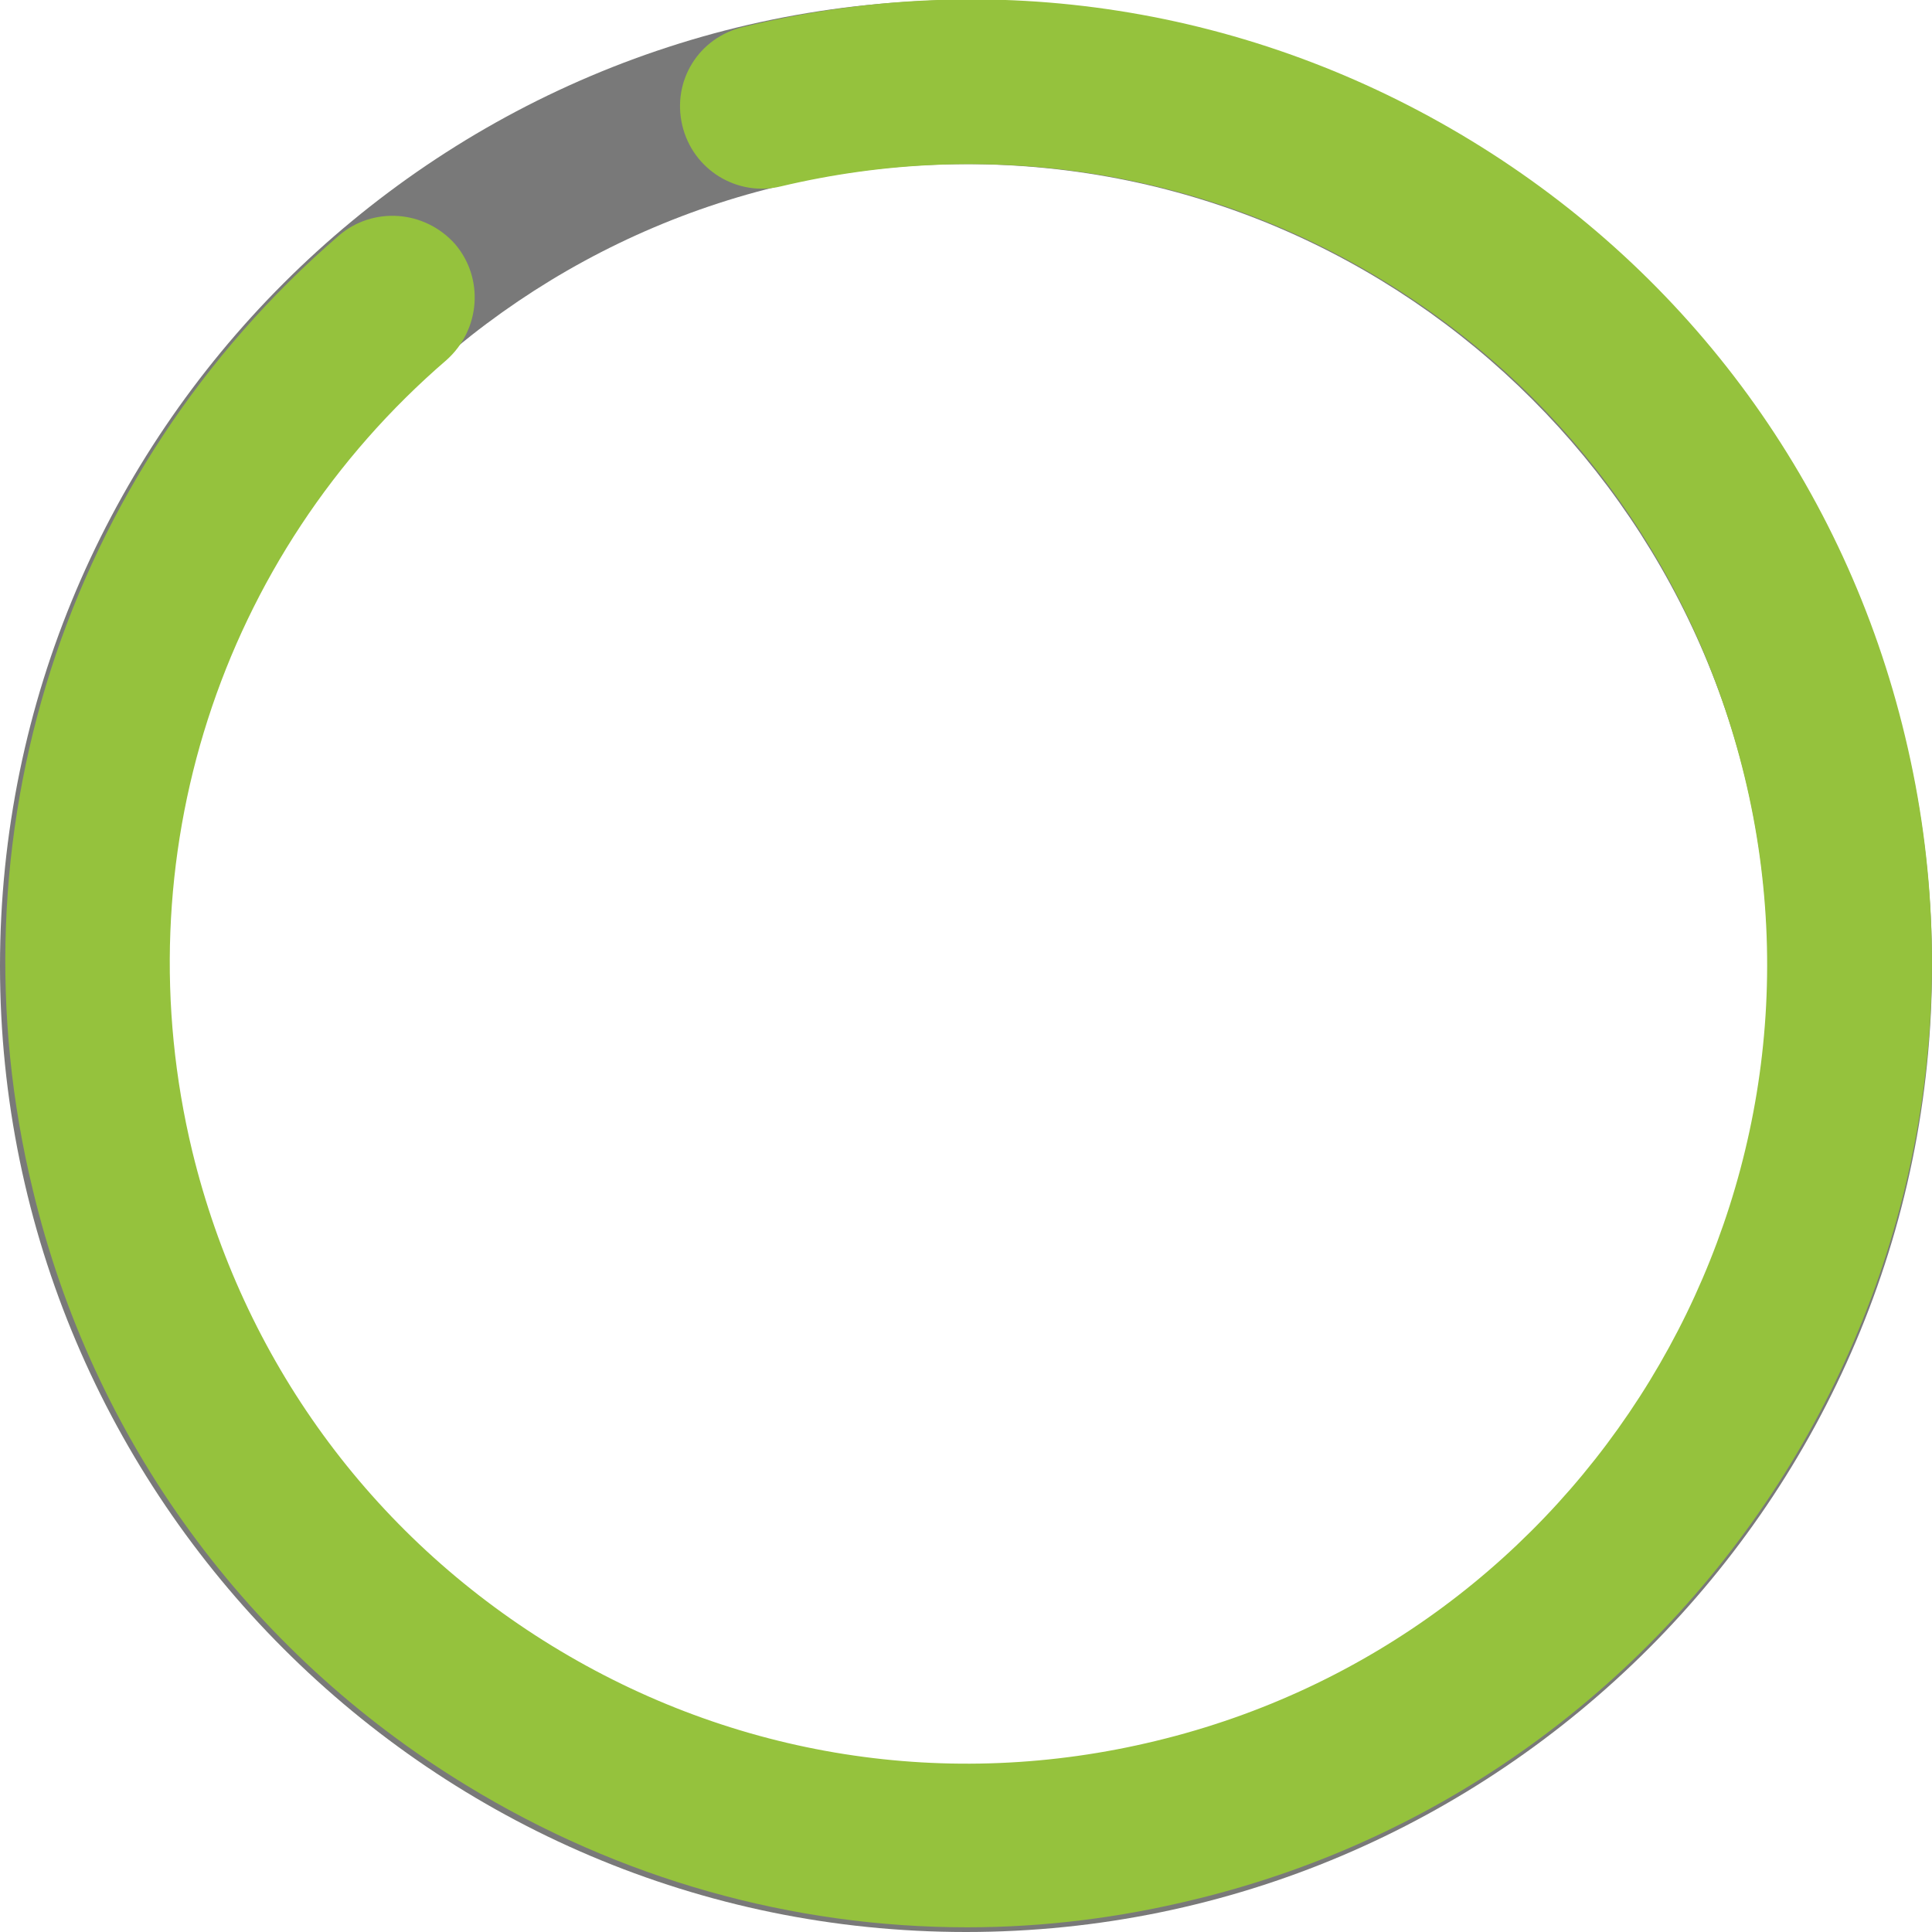
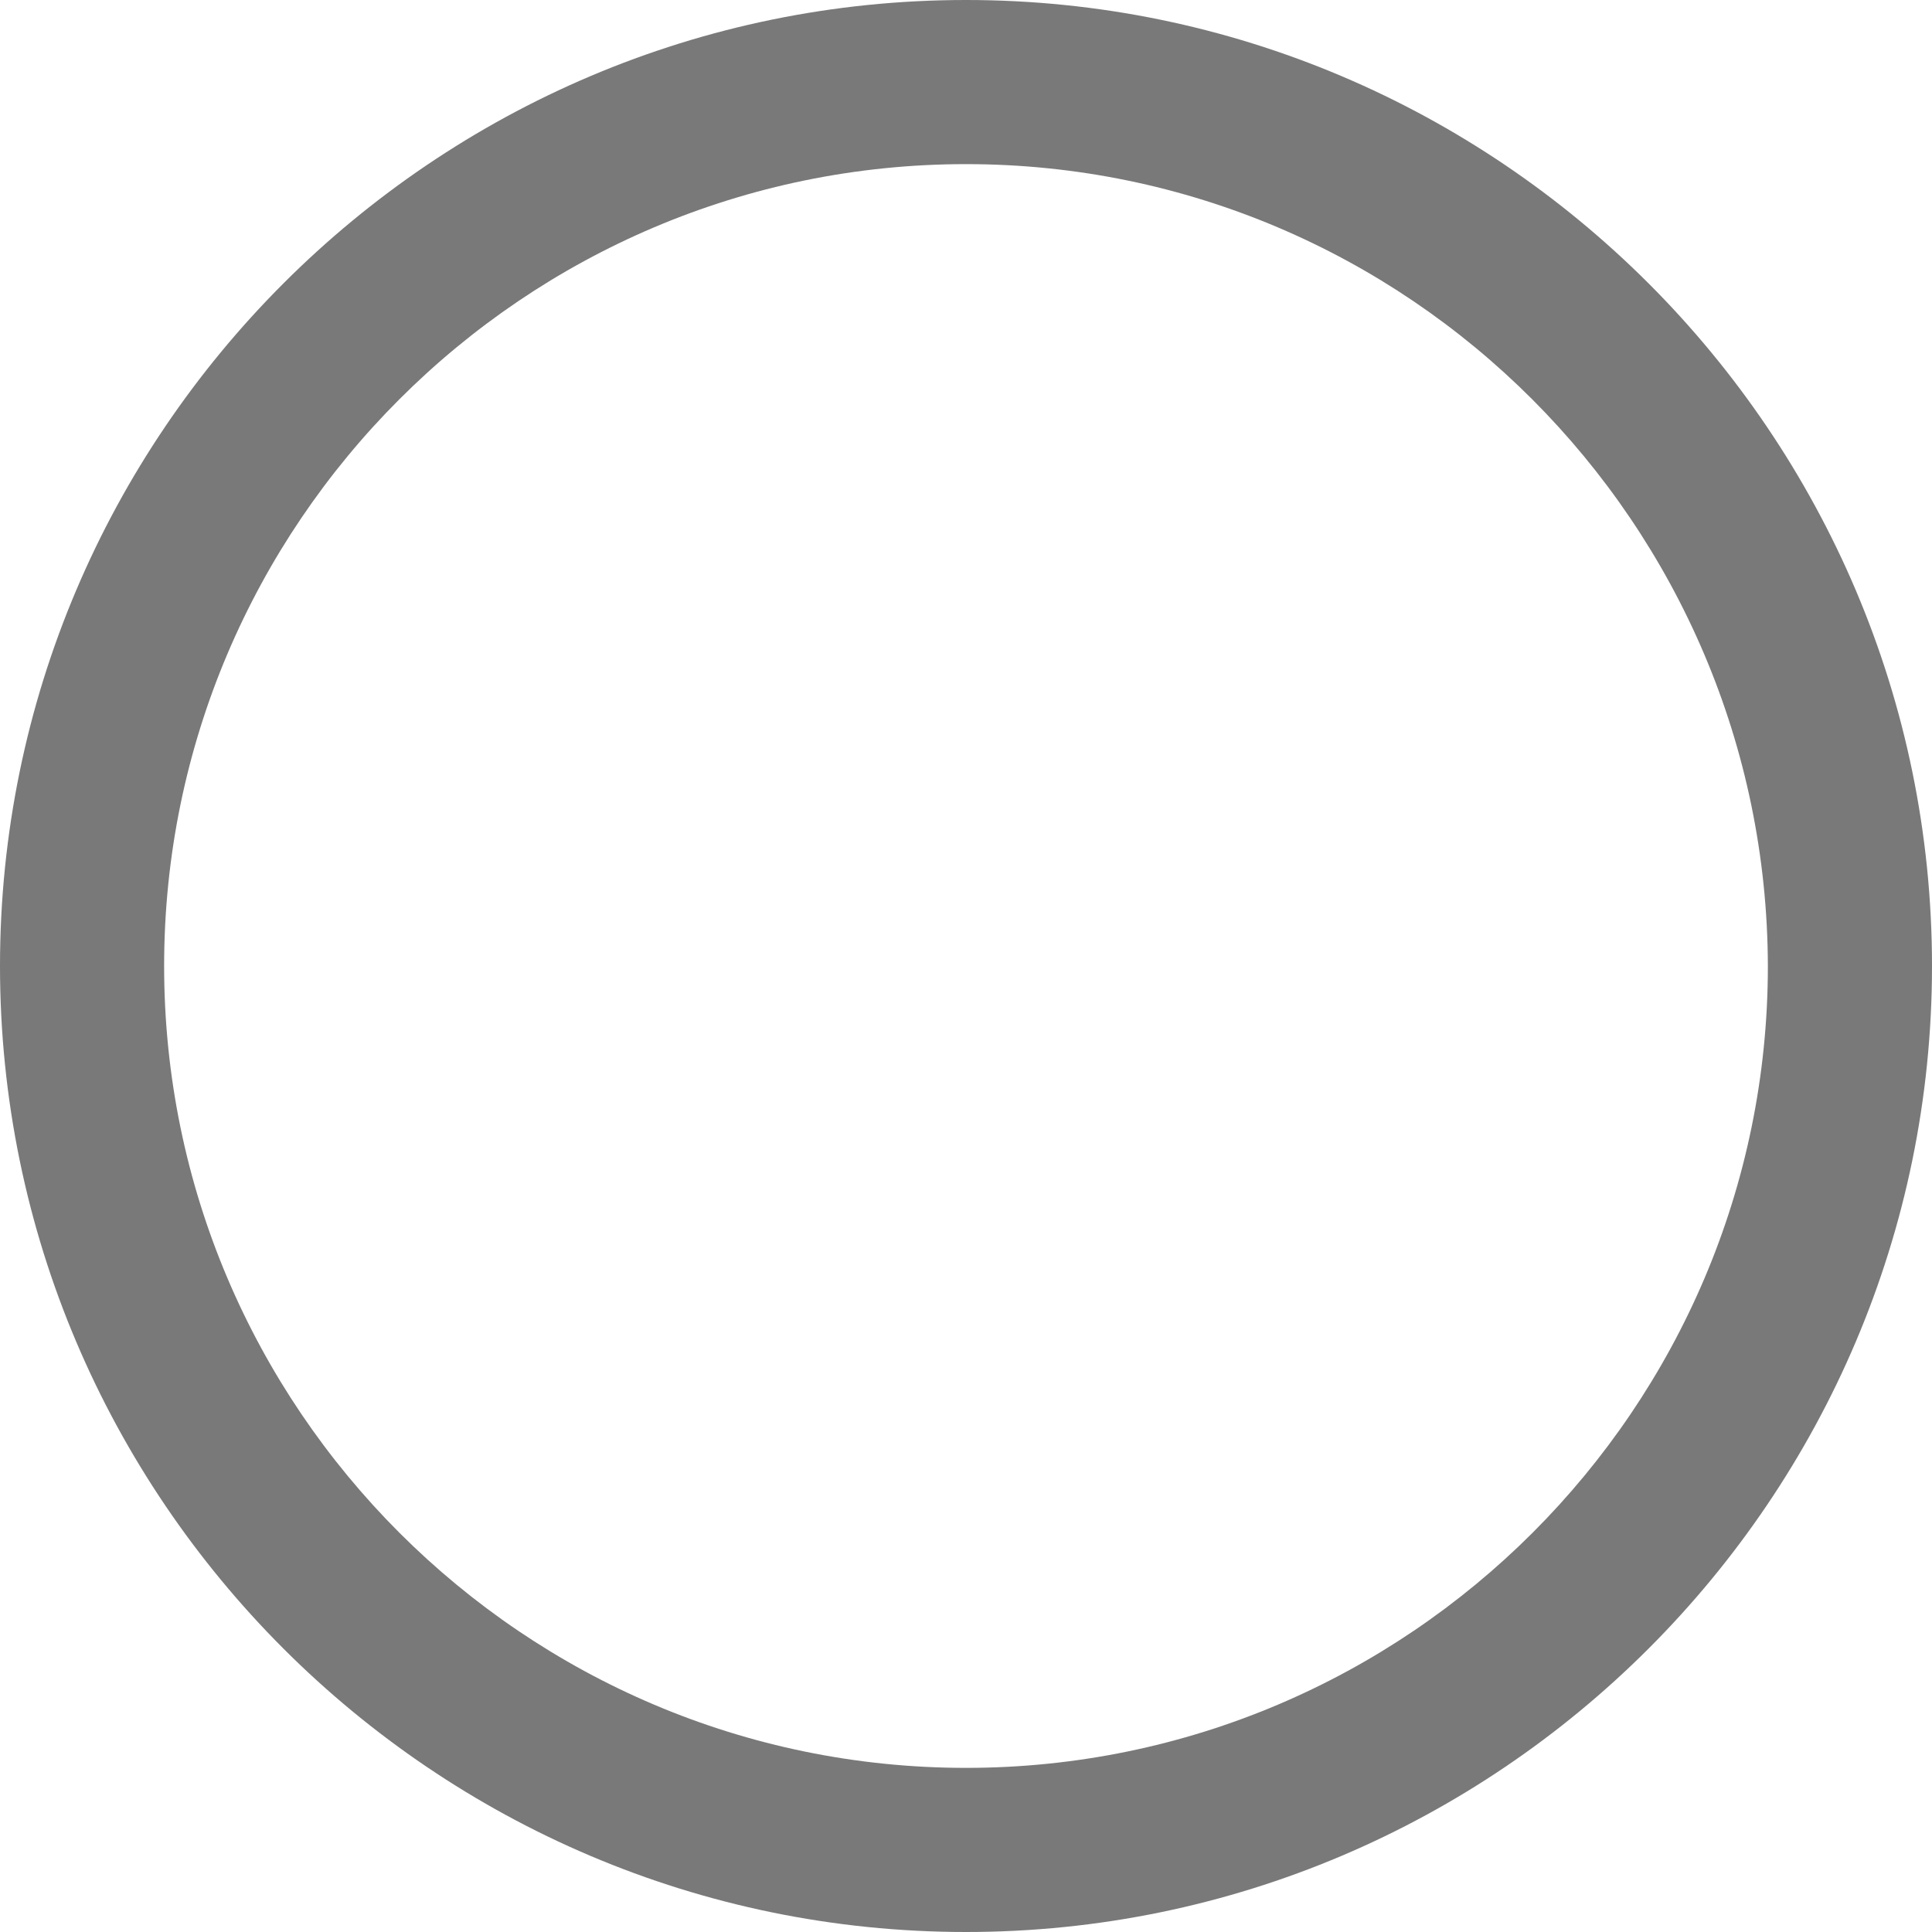
<svg xmlns="http://www.w3.org/2000/svg" version="1.1" id="Capa_1" x="0px" y="0px" viewBox="0 0 164.8 164.8" style="enable-background:new 0 0 164.8 164.8;" xml:space="preserve">
  <style type="text/css">
	.st0{fill:#797979;}
	.st1{fill:#95C23D;}
</style>
  <g id="Grupo_455" transform="translate(2102.832 -1078.335)">
    <g id="Grupo_188" transform="translate(-2095.832 1085.335)">
      <g id="Elipse_6_1_">
        <path class="st0" d="M75.4,157.8C30,157.8-7,120.8-7,75.4S30-7,75.4-7s82.4,37,82.4,82.4S120.8,157.8,75.4,157.8z M75.4,7     C37.7,7,7,37.7,7,75.4s30.7,68.4,68.4,68.4s68.4-30.7,68.4-68.4C143.7,37.7,113.1,7,75.4,7z" />
      </g>
      <g id="Trazado_734">
-         <path class="st1" d="M75.5,157.4c-14.9,0-29.6-4.1-42.7-12.1c-18.7-11.4-31.9-29.5-37-50.8c-7.3-30,2.7-61.2,26.1-81.4     c2.9-2.5,7.3-2.2,9.9,0.7c2.5,2.9,2.2,7.3-0.7,9.9C11.7,40.4,3.4,66.3,9.4,91.2c4.3,17.7,15.2,32.7,30.7,42.2s33.8,12.4,51.5,8.1     c36.5-8.8,59.1-45.7,50.2-82.3c-4.3-17.7-15.2-32.7-30.7-42.2S77.3,4.7,59.6,8.9c-3.7,0.9-7.5-1.4-8.4-5.2s1.4-7.5,5.2-8.4     C77.7-9.9,99.8-6.4,118.5,5s31.9,29.5,37,50.8c10.6,44-16.5,88.5-60.5,99.2C88.5,156.6,82,157.4,75.5,157.4z" />
-       </g>
+         </g>
    </g>
  </g>
</svg>